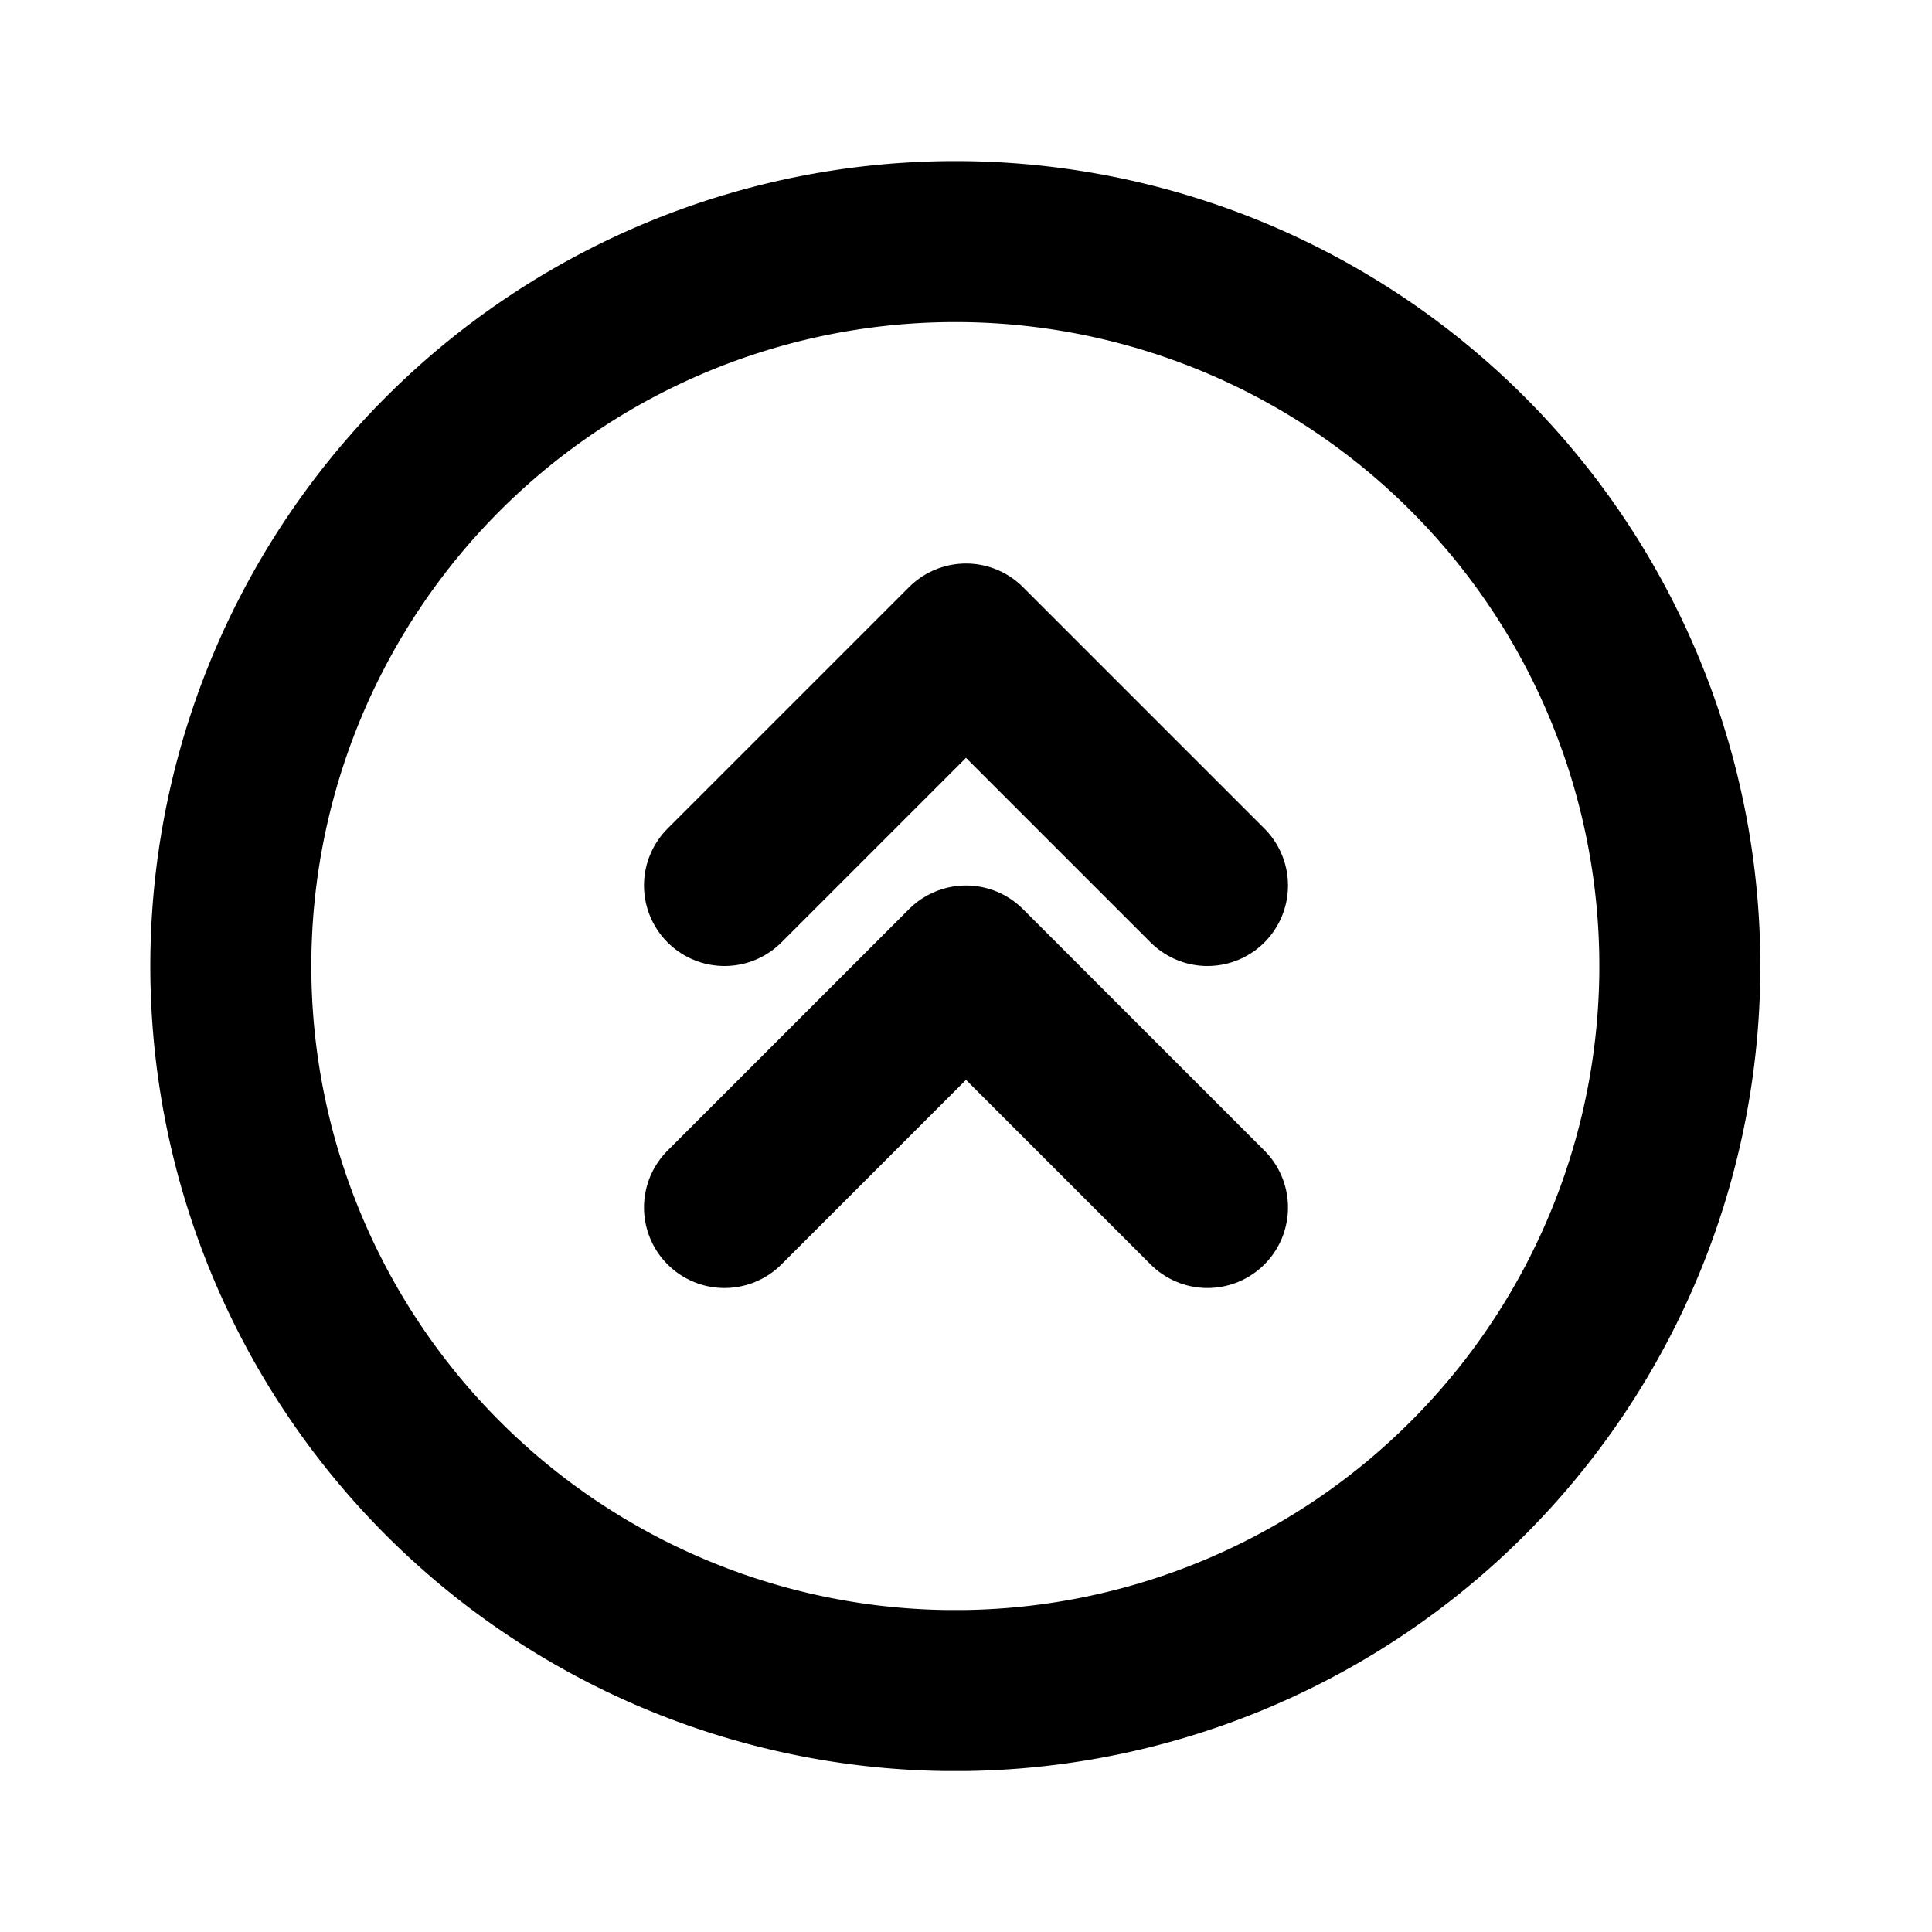
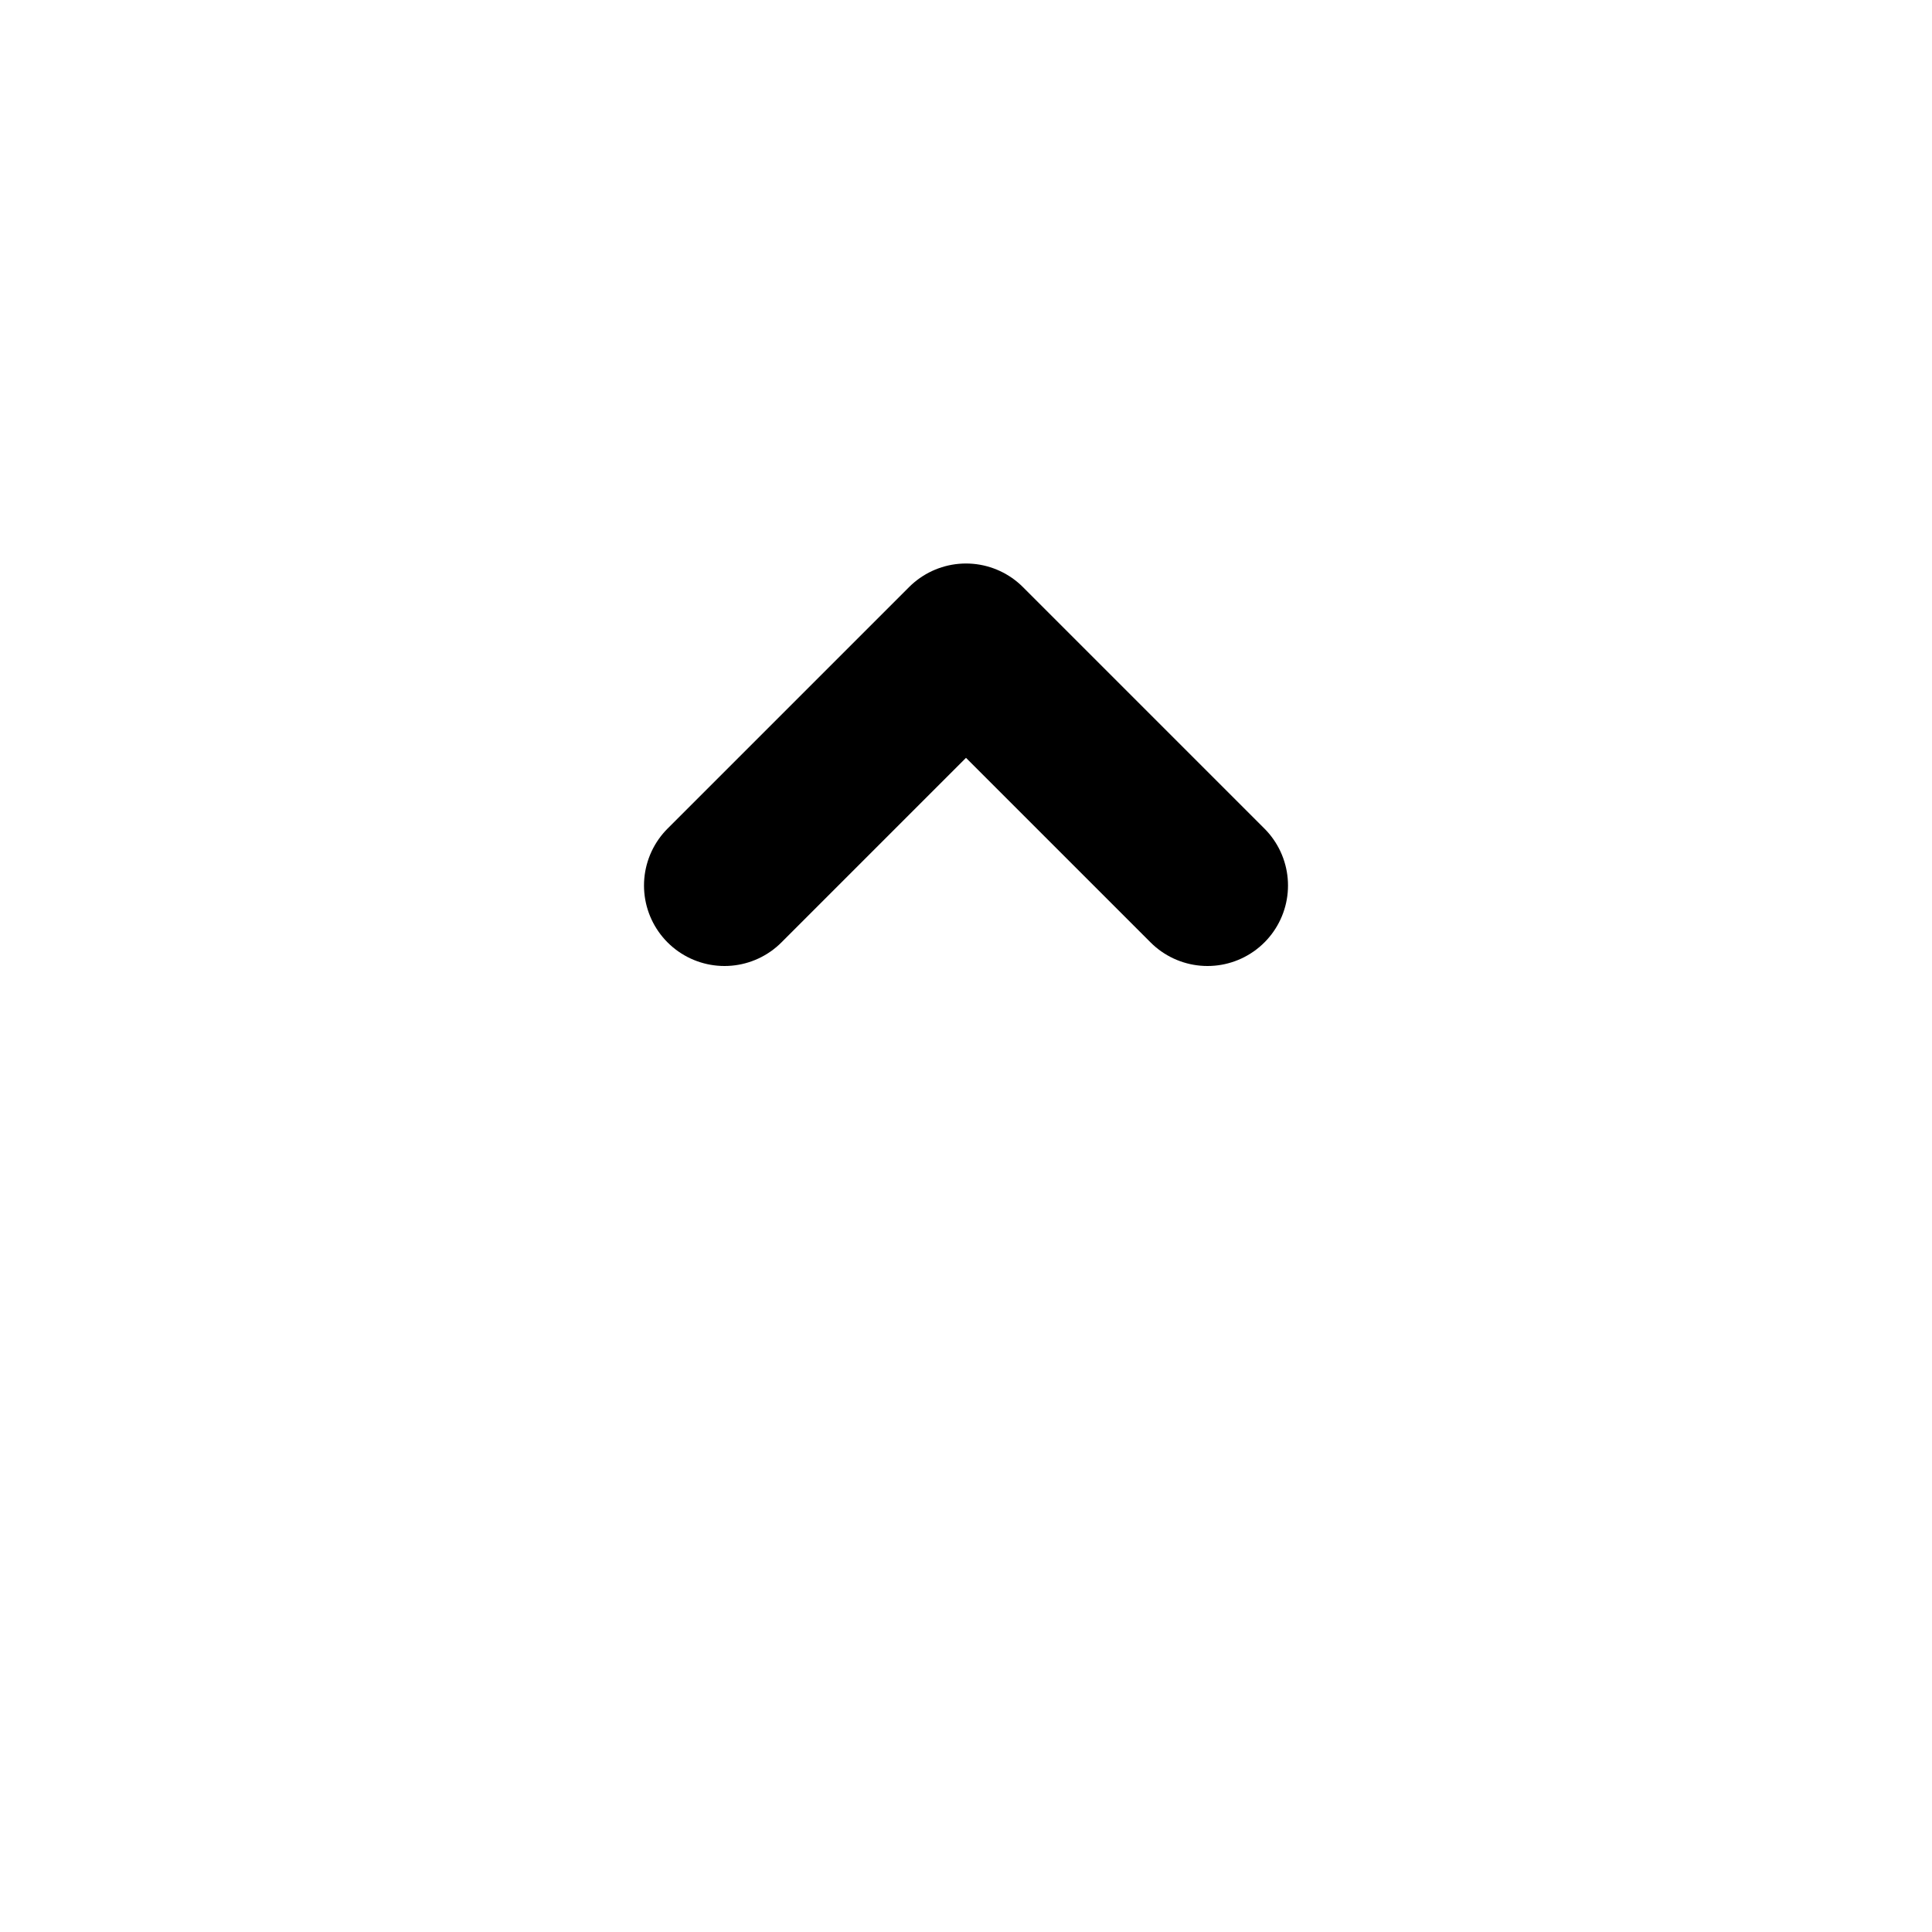
<svg xmlns="http://www.w3.org/2000/svg" width="24" height="24" viewBox="0 0 24 24" fill="none" stroke="currentColor" stroke-width="2" stroke-linecap="round" stroke-linejoin="round" class="icon icon-tabler icons-tabler-outline icon-tabler-circle-chevrons-up">
-   <path stroke="none" d="M0 0h24v24H0z" fill="none" />
-   <path d="M9 15l3 -3l3 3" />
+   <path stroke="none" d="M0 0h24H0z" fill="none" />
  <path d="M9 11l3 -3l3 3" />
-   <path d="M12 21a9 9 0 1 0 -.265 0l.265 0z" />
</svg>